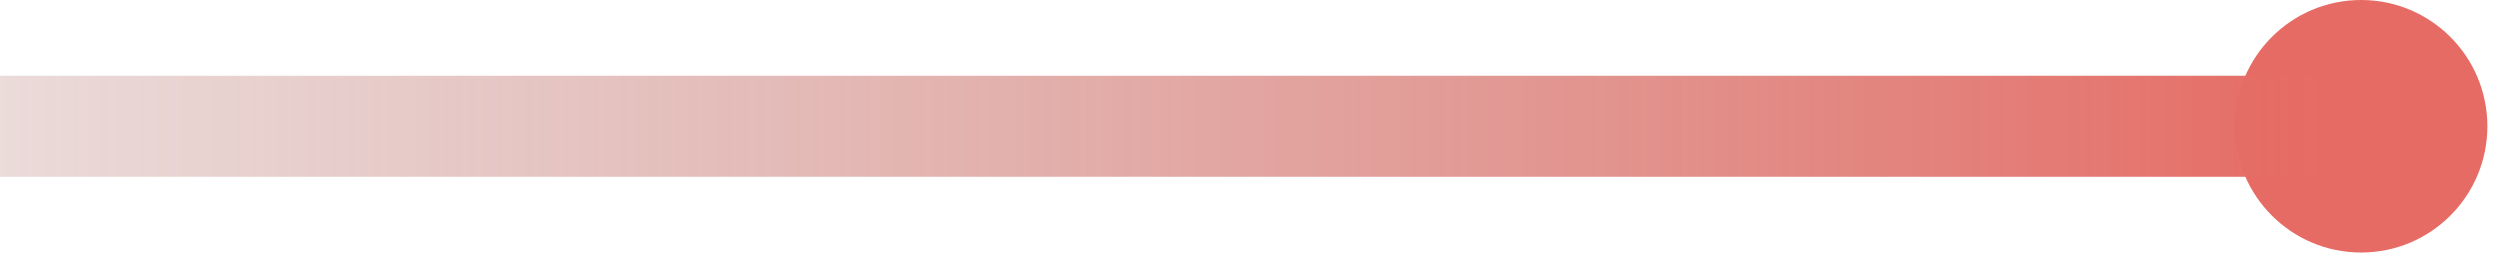
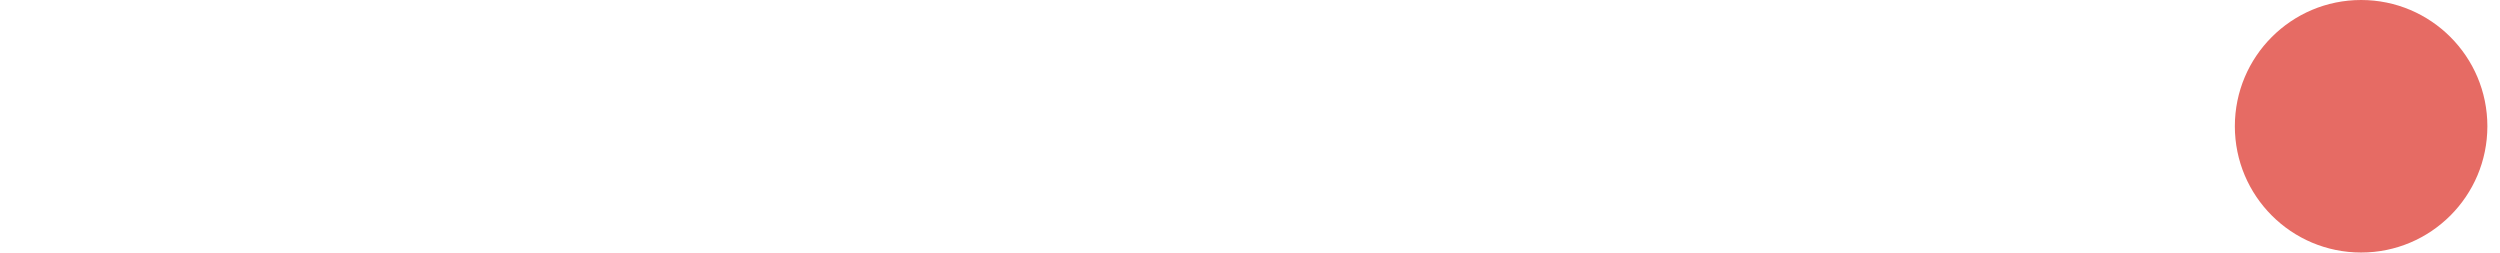
<svg xmlns="http://www.w3.org/2000/svg" width="99" height="10" viewBox="0 0 99 10" fill="none">
  <circle cx="93.5" cy="5" r="5" fill="#E66B64" />
-   <path d="M92.5 5H0" stroke="url(#paint0_linear_71_94)" stroke-width="4" />
  <defs>
    <linearGradient id="paint0_linear_71_94" x1="0" y1="5.5" x2="92.5" y2="5.5" gradientUnits="userSpaceOnUse">
      <stop stop-color="#C1908B" stop-opacity="0.33" />
      <stop offset="1" stop-color="#E66B64" />
    </linearGradient>
  </defs>
</svg>